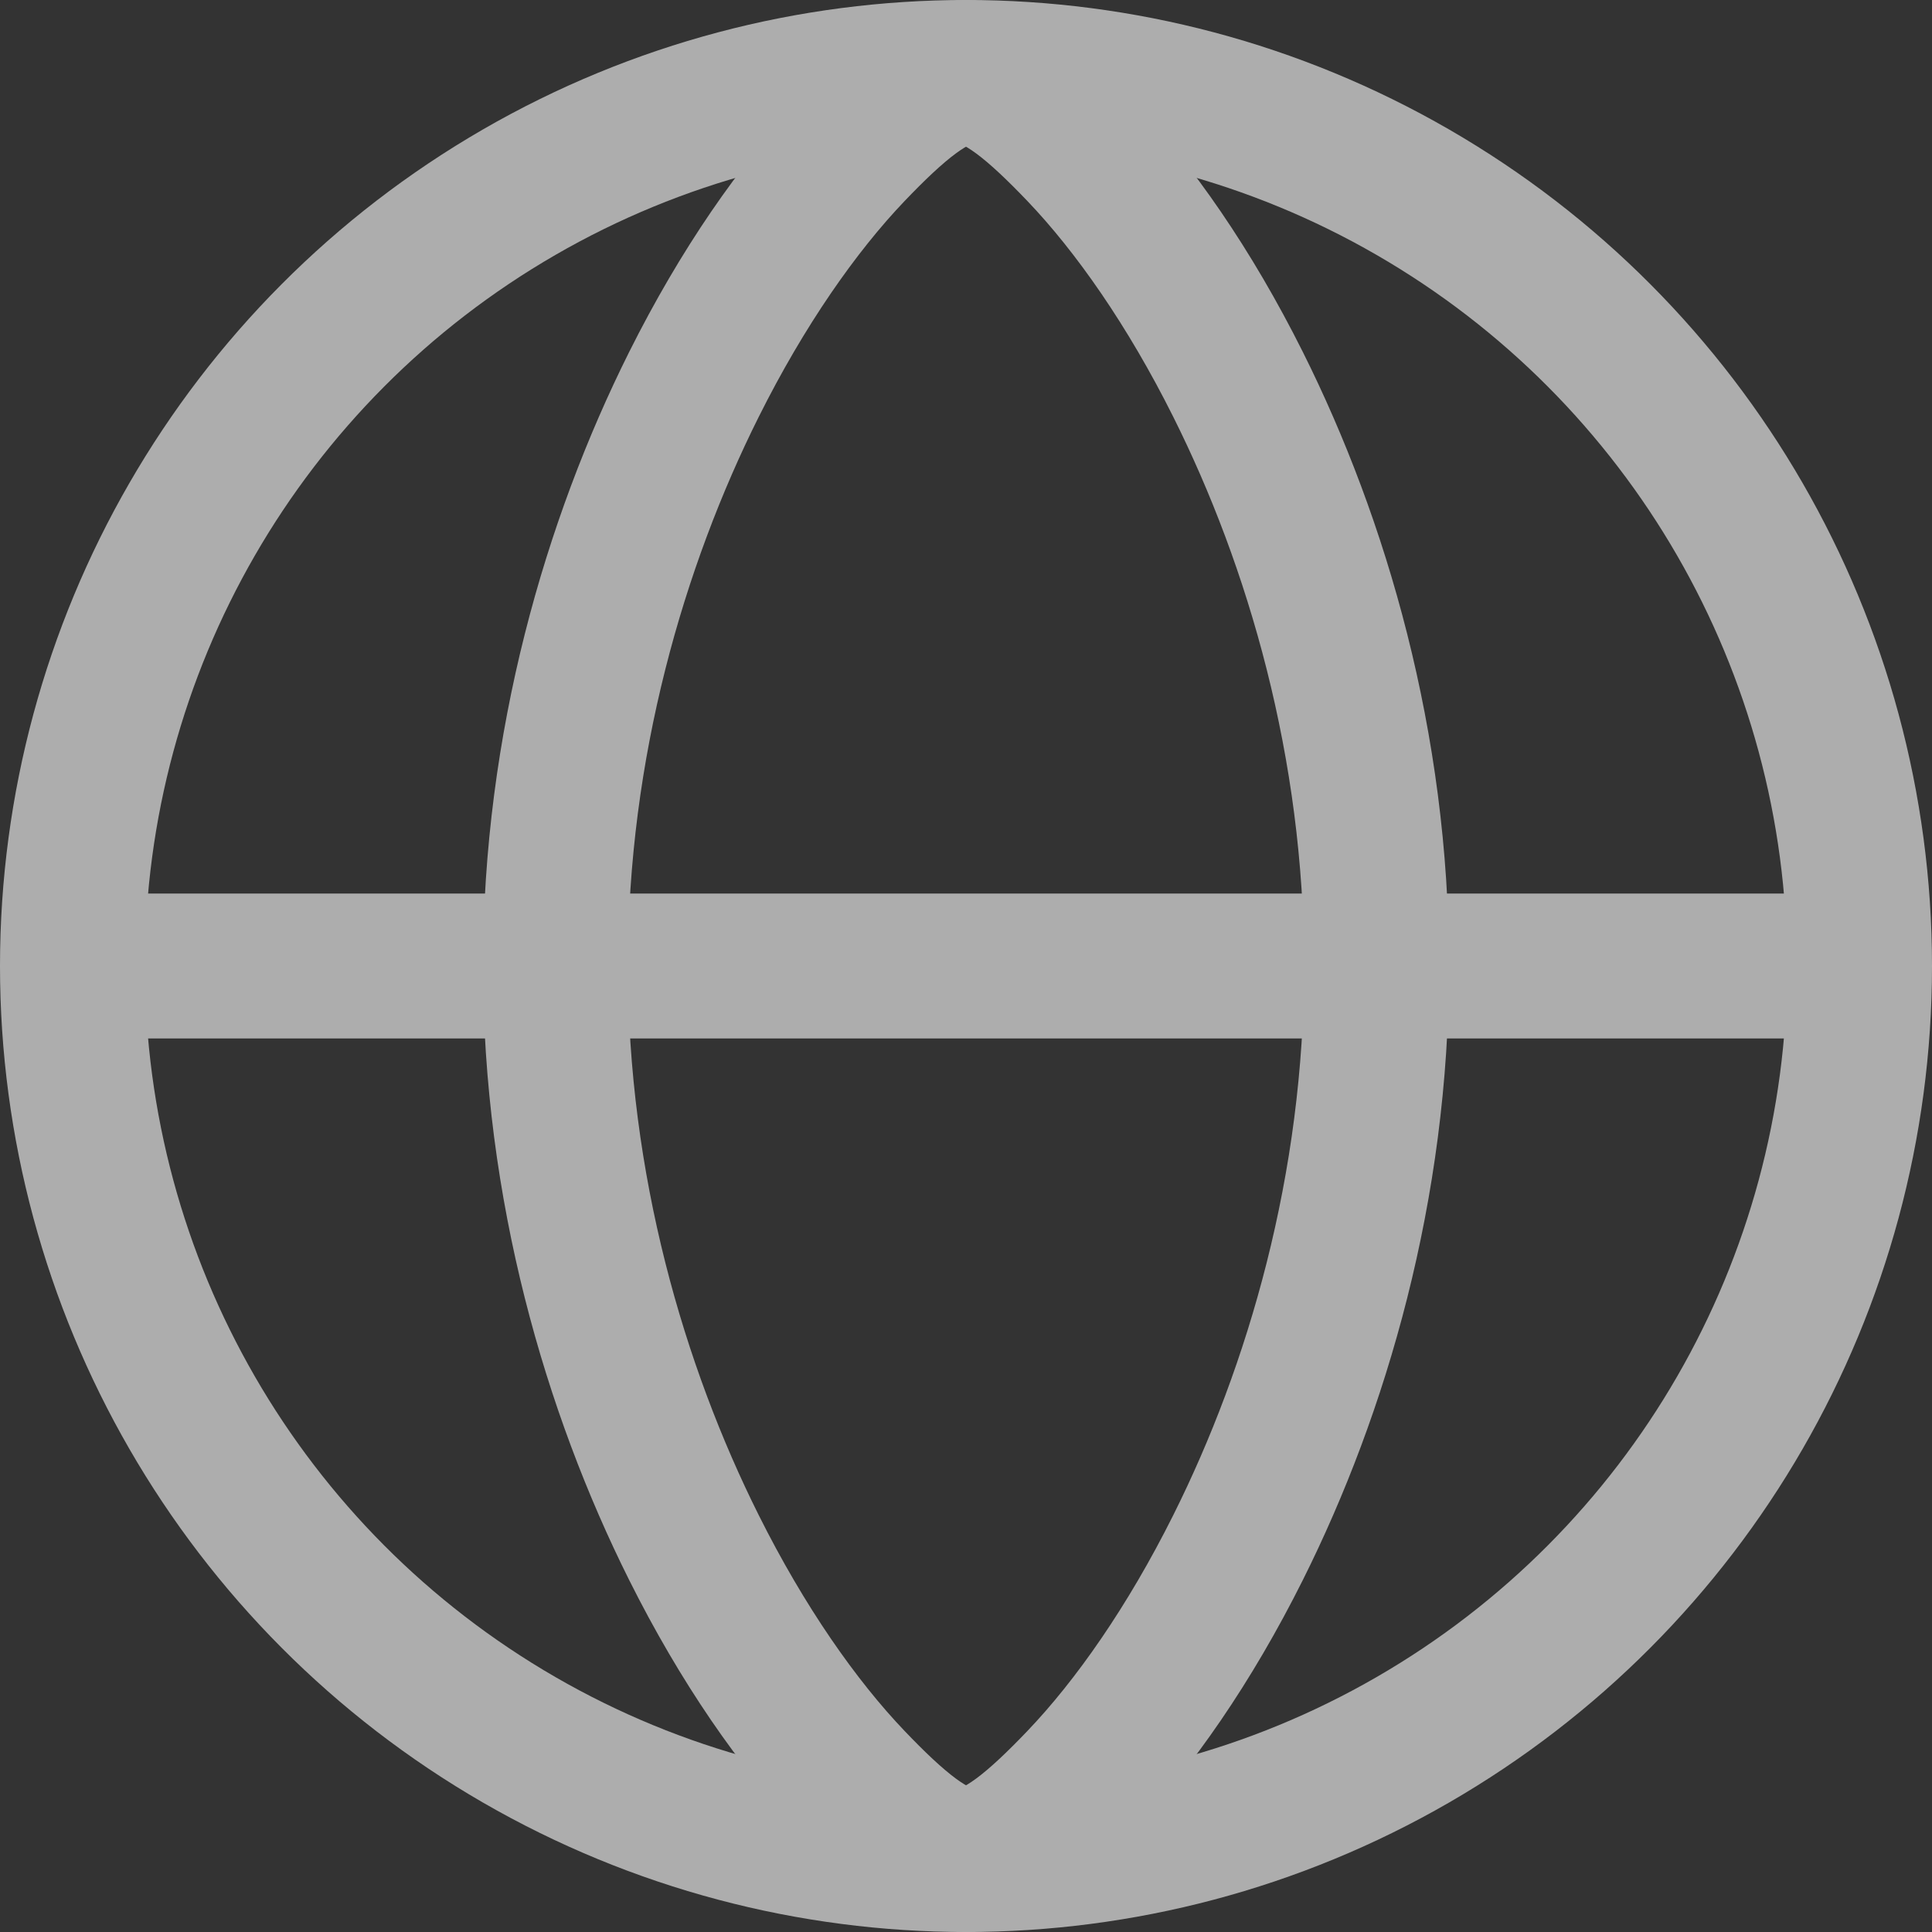
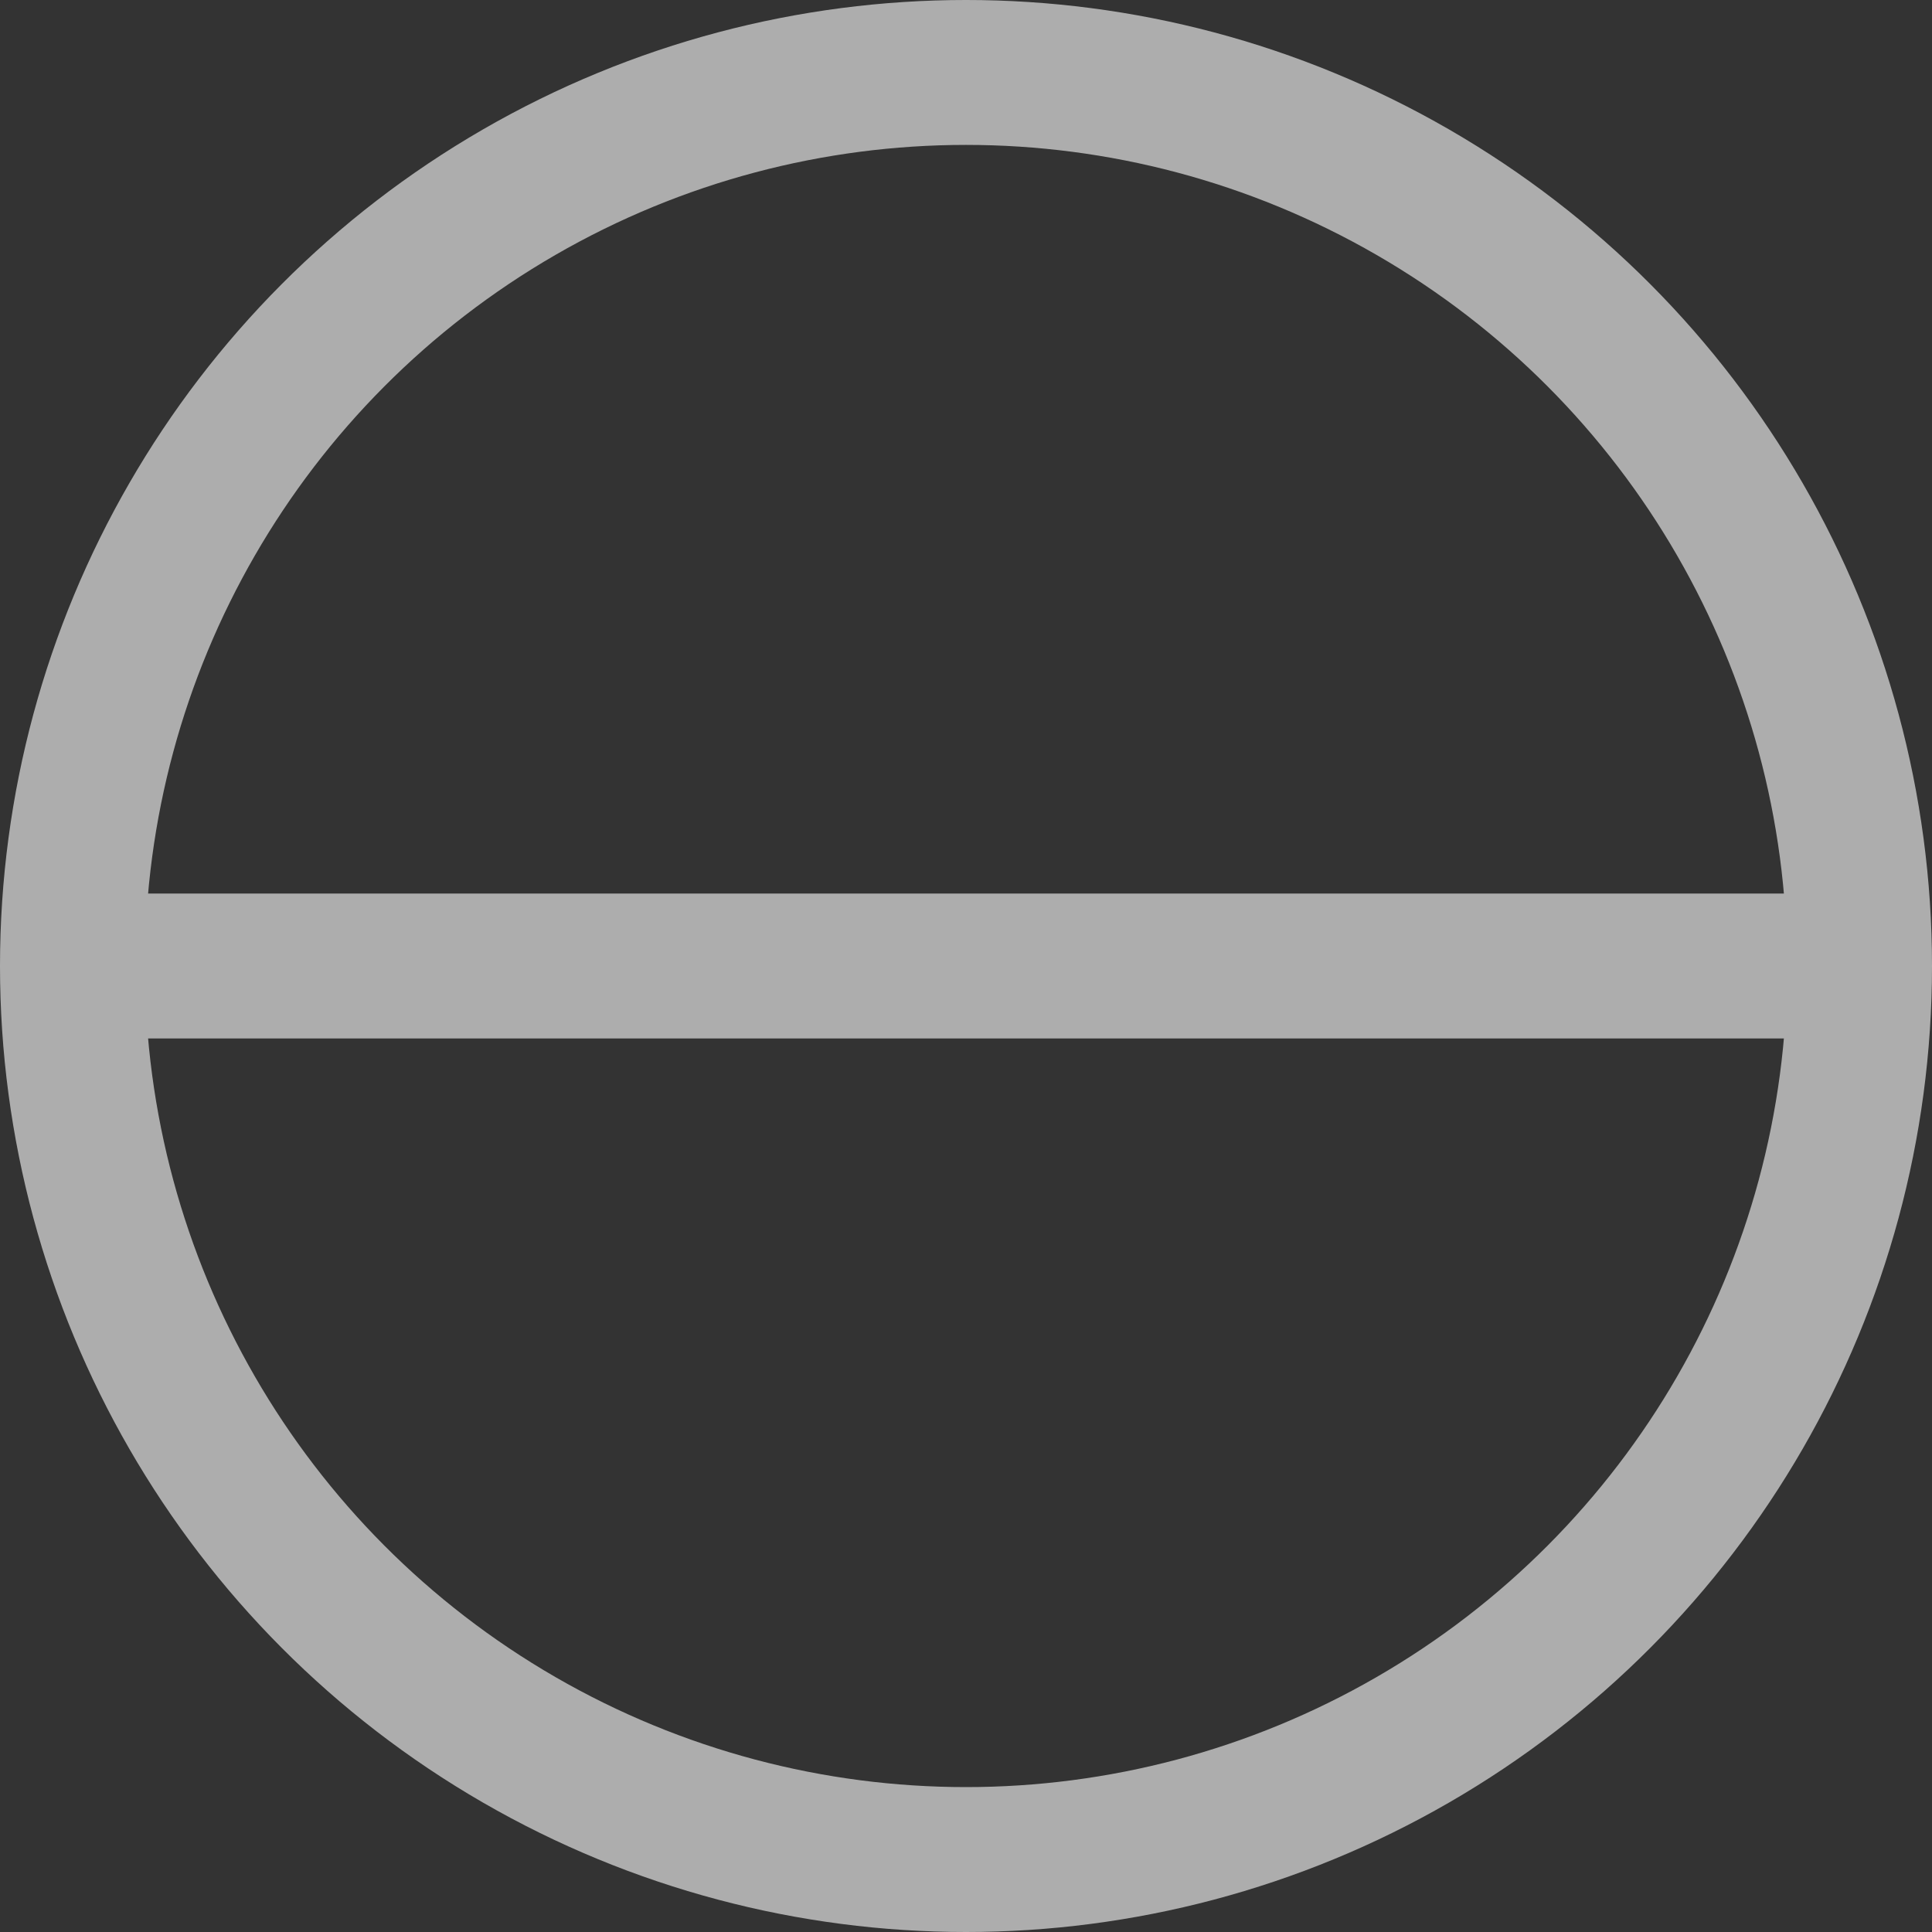
<svg xmlns="http://www.w3.org/2000/svg" width="20px" height="20px" viewBox="0 0 20 20" version="1.1">
  <rect x="0" y="0" width="20" height="20" fill="#333333" stroke="none" />
  <title>编组备份 3</title>
  <g id="大运会-中文版" stroke="none" stroke-width="1" fill="none" fill-rule="evenodd" opacity="0.6">
    <g id="画板" transform="translate(-1250, -1187)">
      <g id="编组-2" transform="translate(71, 944)">
        <g id="编组备份-3" transform="translate(1179, 243)">
          <circle id="椭圆形" stroke="#FFFFFF" stroke-width="1.5" cx="10" cy="10" r="9.25" />
-           <path d="M10,0.75 C10.335,0.75 10.74,1.105 11.178,1.563 C11.738,2.149 12.316,2.978 12.817,3.981 C13.635,5.618 14.25,7.714 14.25,10 C14.25,12.286 13.635,14.382 12.817,16.019 C12.316,17.022 11.738,17.851 11.178,18.437 C10.74,18.895 10.335,19.25 10,19.25 C9.665,19.25 9.26,18.895 8.822,18.437 C8.262,17.851 7.684,17.022 7.183,16.019 C6.365,14.382 5.75,12.286 5.75,10 C5.75,7.714 6.365,5.618 7.183,3.981 C7.684,2.978 8.262,2.149 8.822,1.563 C9.26,1.105 9.665,0.75 10,0.75 Z" id="椭圆形" stroke="#FFFFFF" stroke-width="1.5" />
          <rect id="矩形" fill="#FFFFFF" x="1" y="9.25" width="18" height="1.5" />
        </g>
      </g>
    </g>
  </g>
</svg>